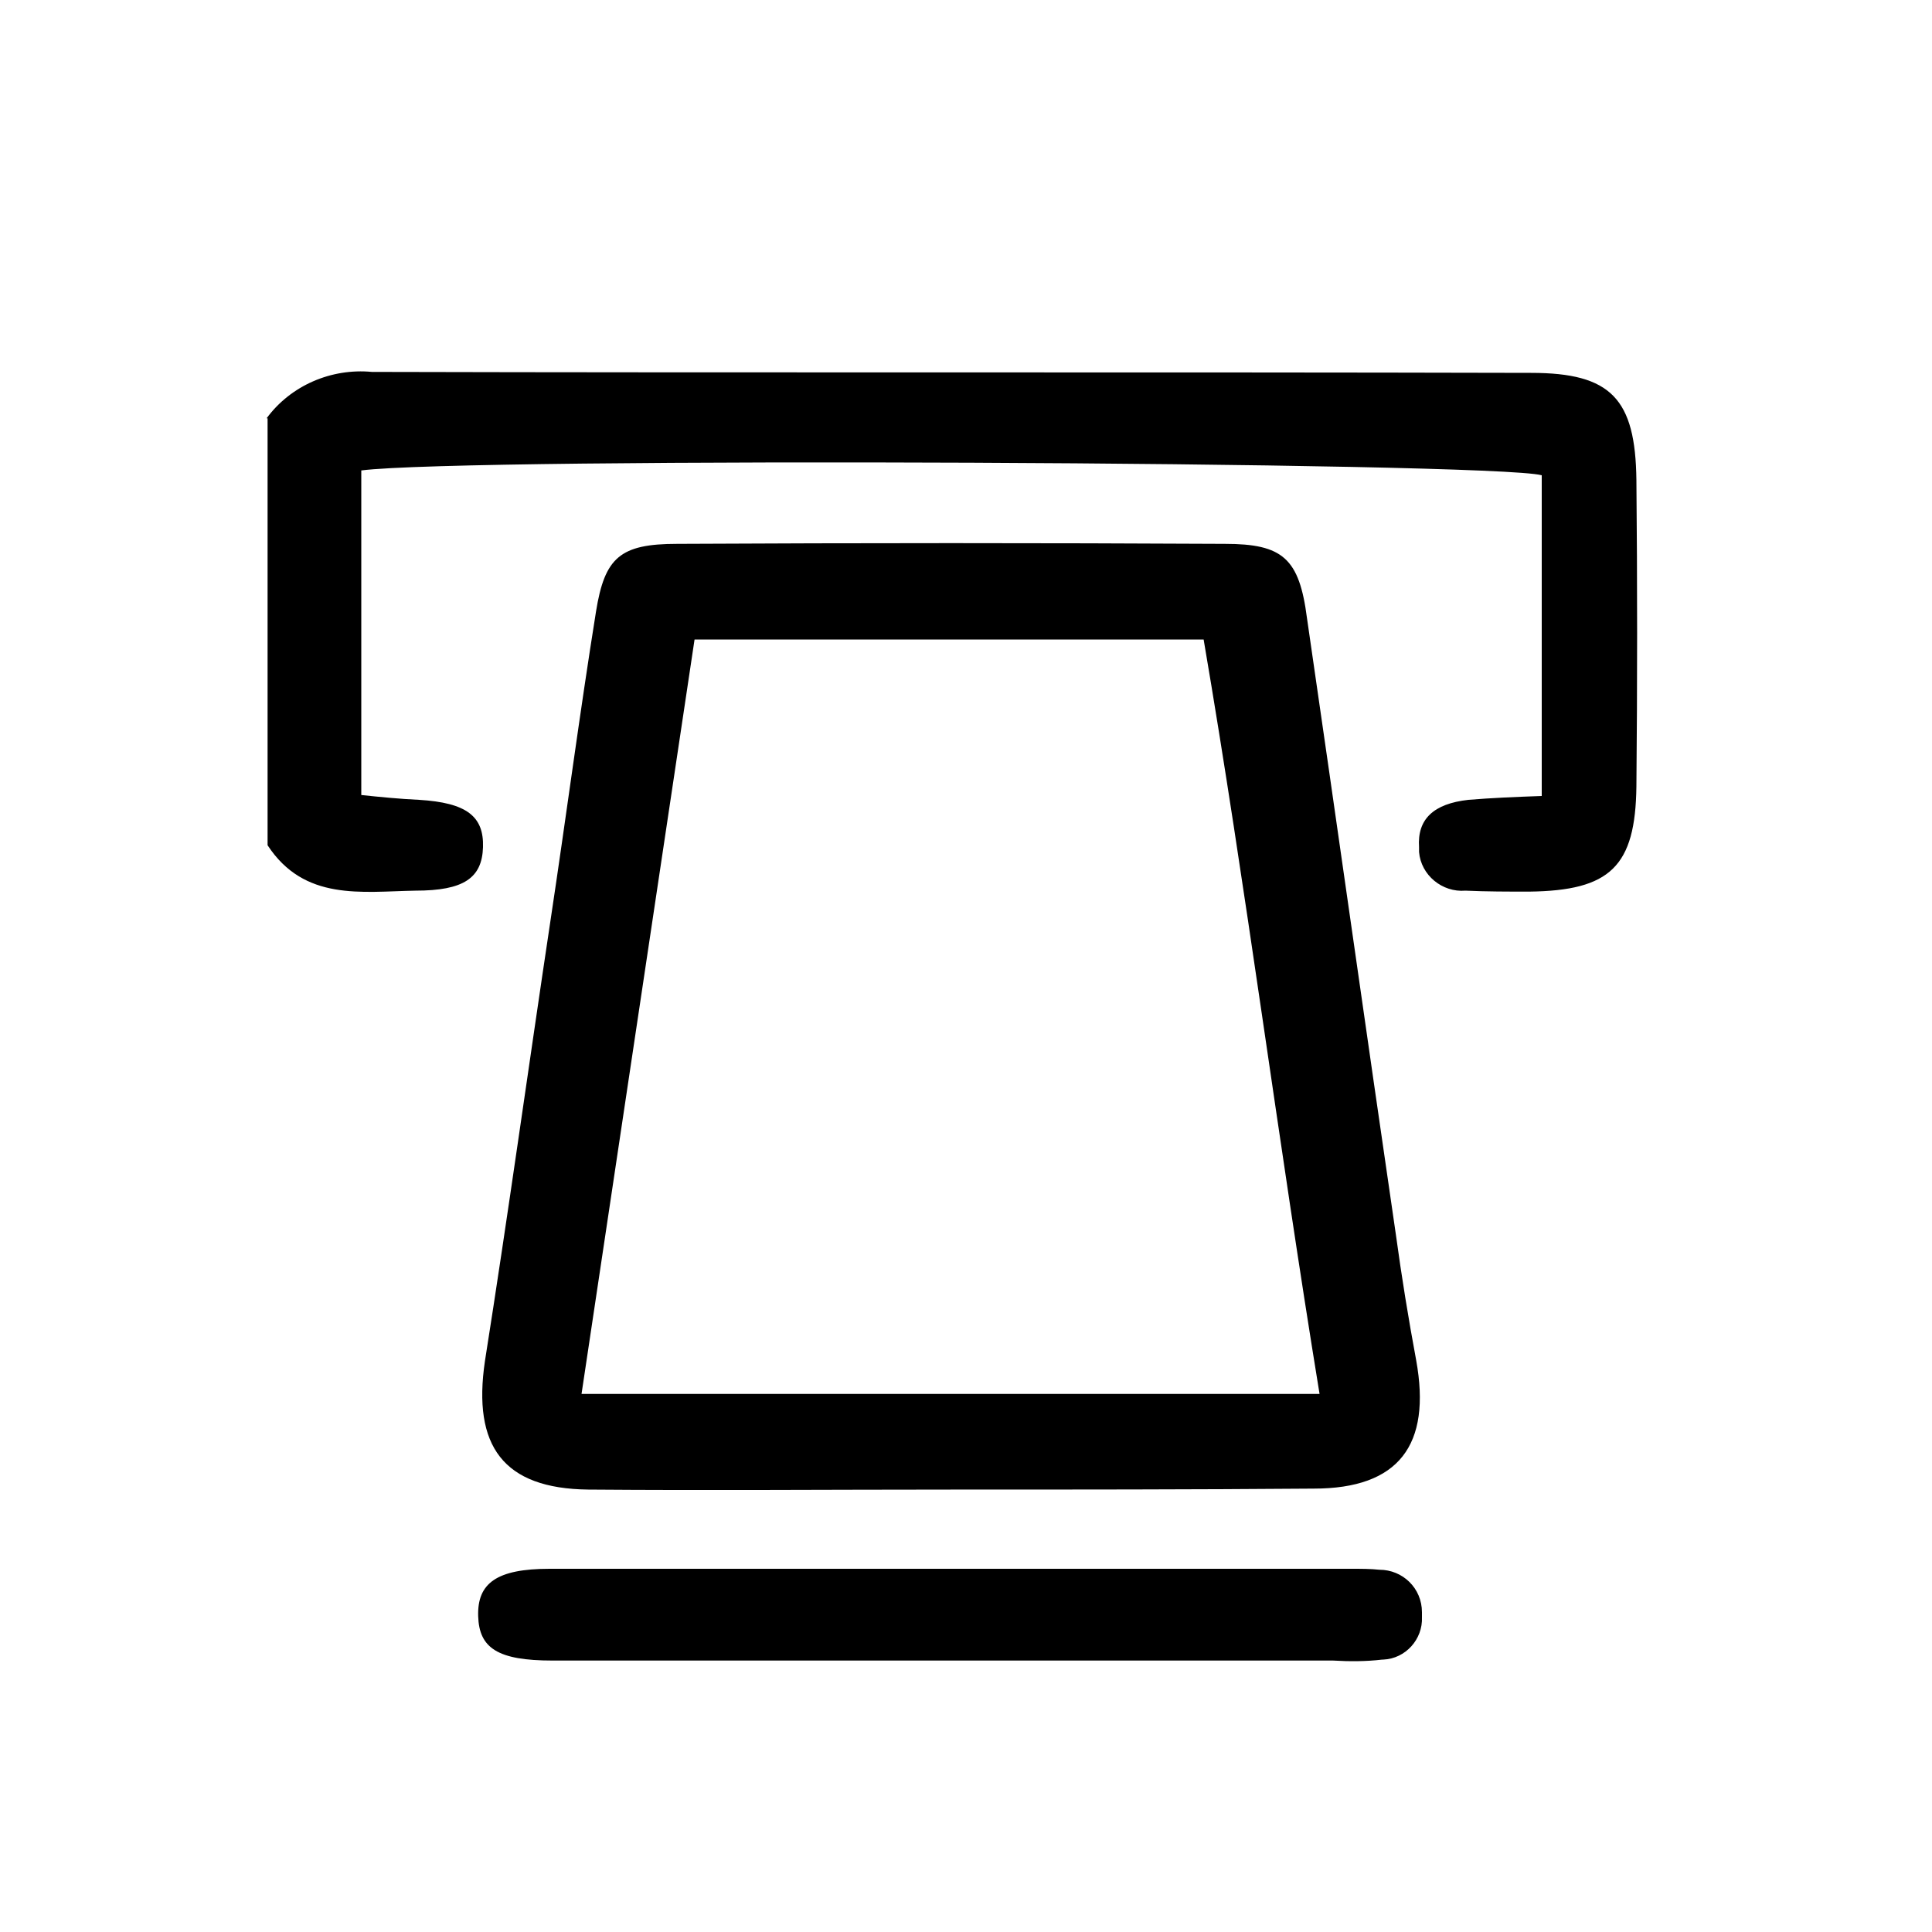
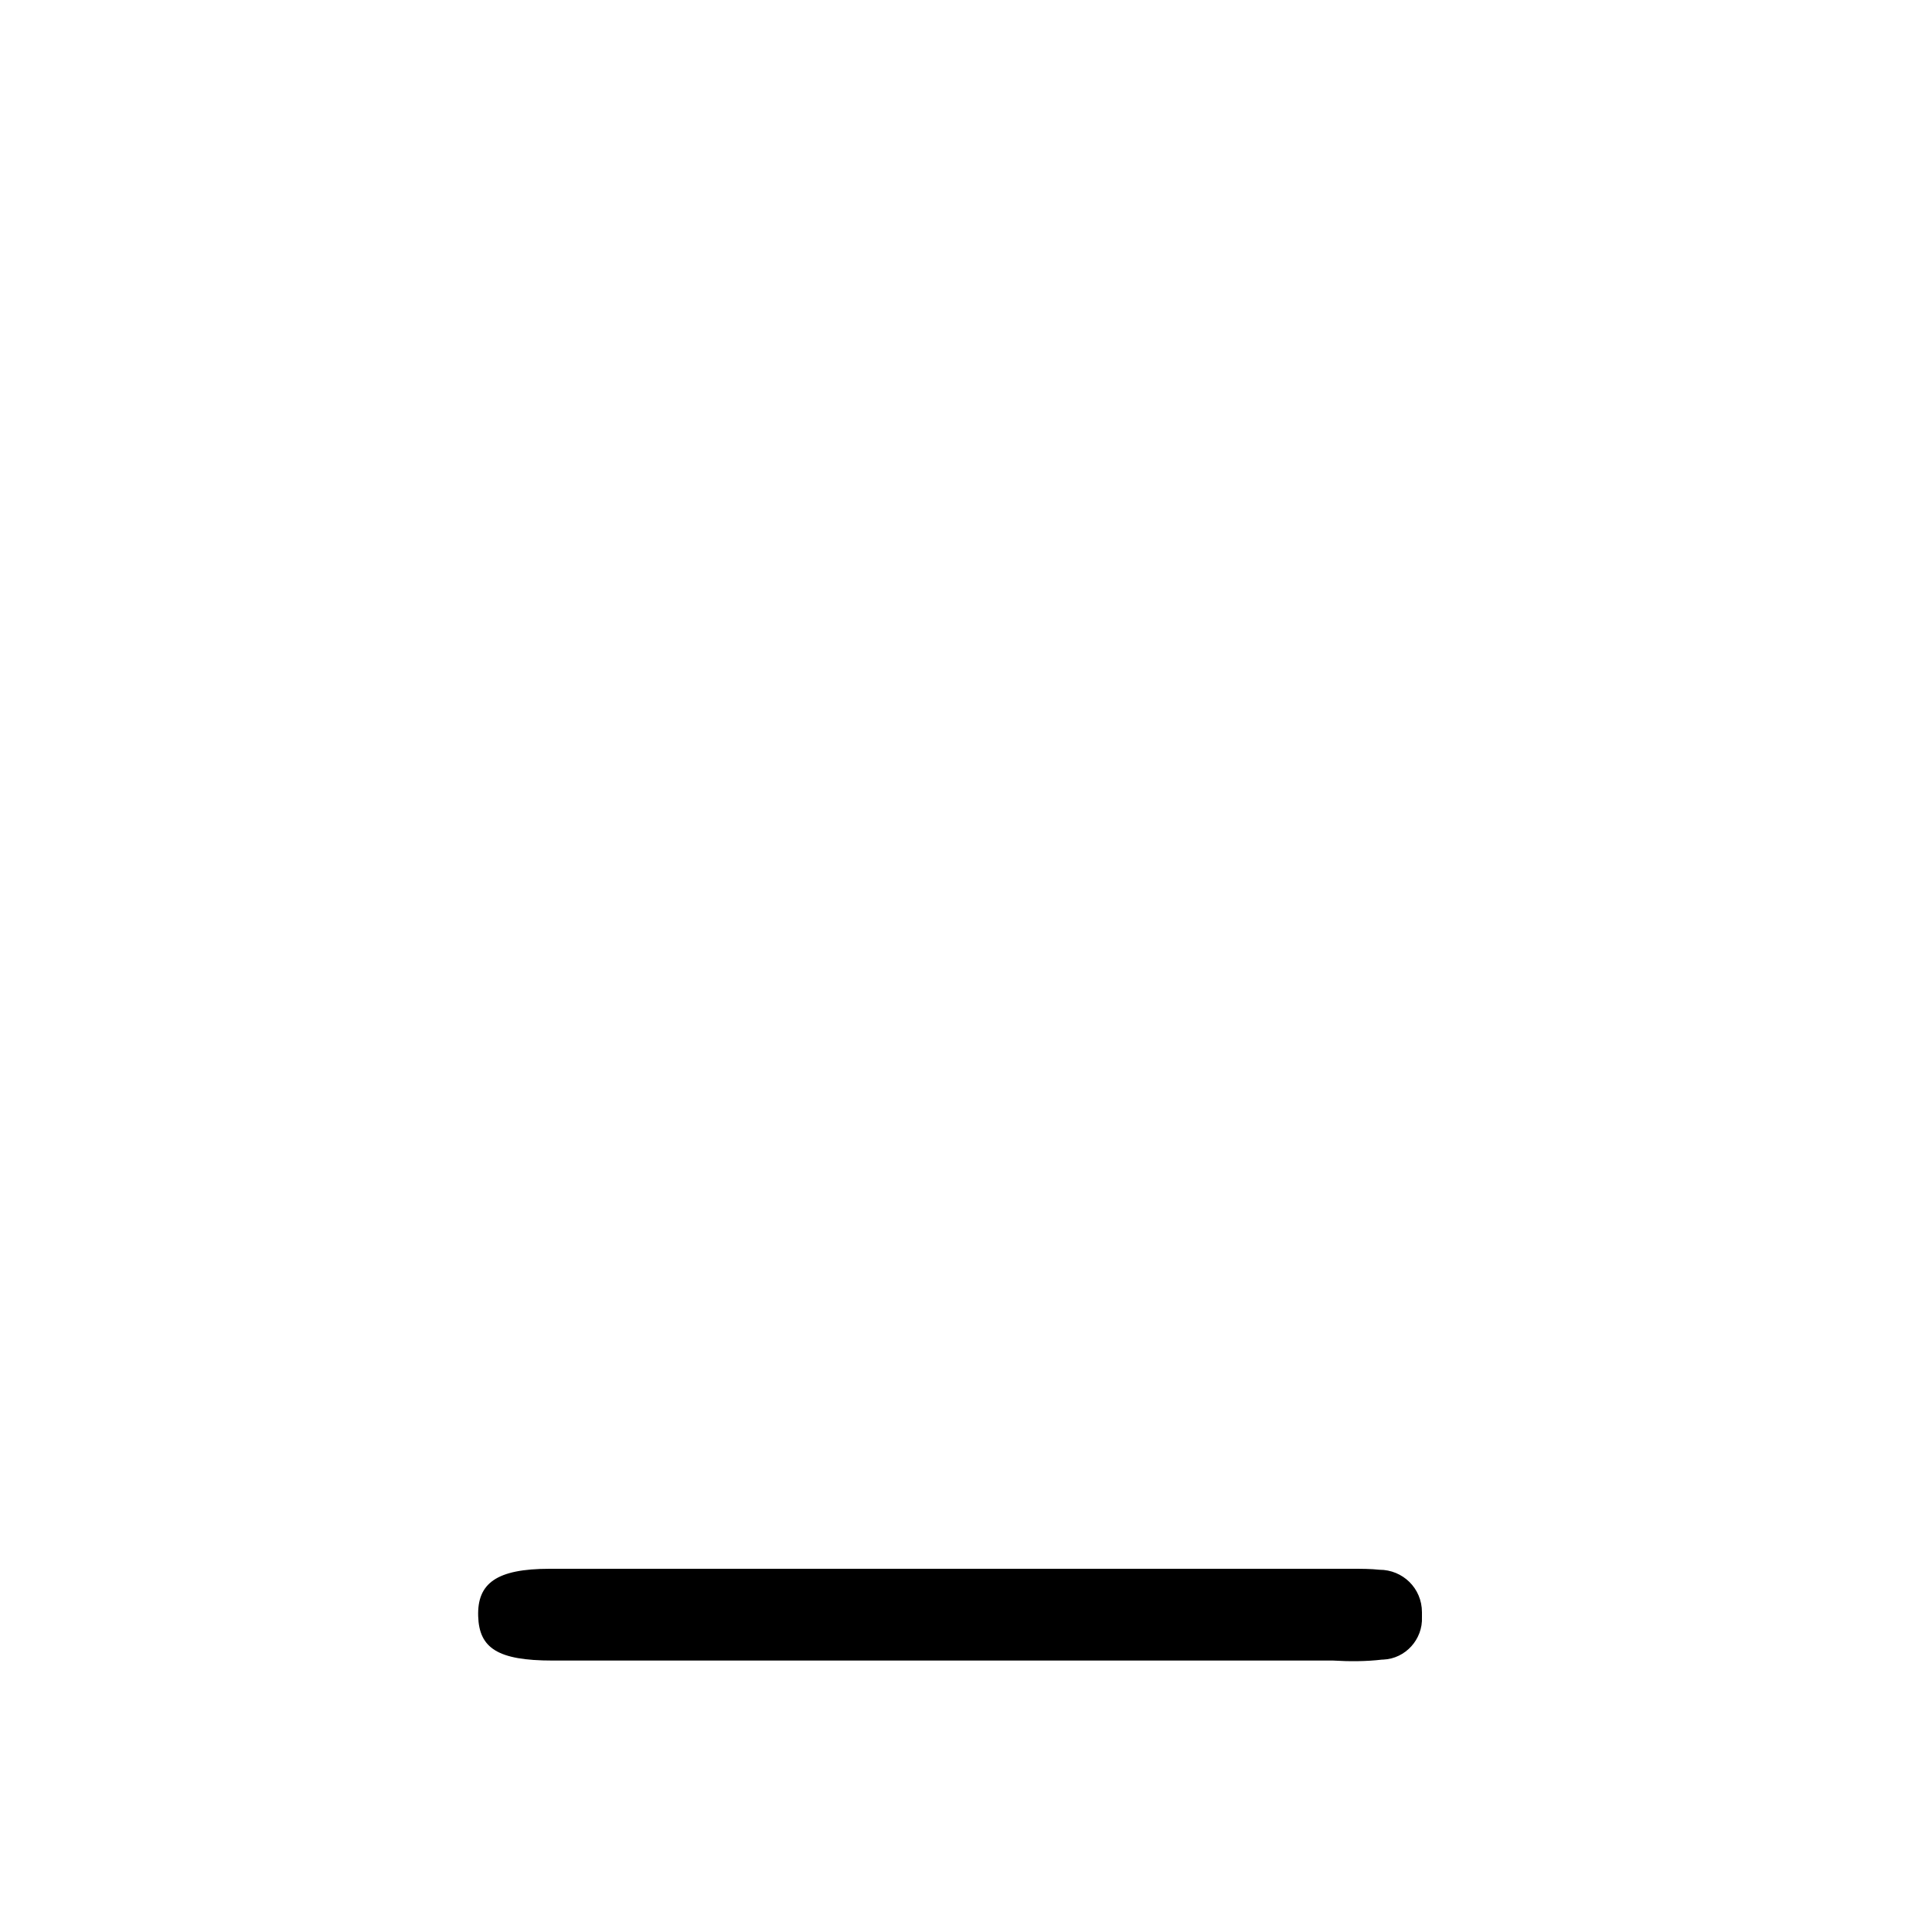
<svg xmlns="http://www.w3.org/2000/svg" version="1.1" id="Layer_1" x="0px" y="0px" viewBox="0 0 200 200" style="enable-background:new 0 0 200 200;" xml:space="preserve">
  <style type="text/css">
	.st0{fill:none;}
	.st1{fill-rule:evenodd;clip-rule:evenodd;}
	.st2{fill:none;stroke:#000000;stroke-width:6.901;stroke-miterlimit:10;}
	.st3{fill:none;stroke:#000000;stroke-width:8.327;stroke-miterlimit:10;}
</style>
-   <path id="Path_120" d="M27.6,43.3c2.5-3.4,6.7-5.2,10.9-4.8c40,0.1,80,0,120,0.1c8.3,0,10.8,2.7,10.9,11.1c0.1,10.6,0.1,21.1,0,31.7  c-0.1,8.3-2.7,10.8-11.1,10.9c-2.2,0-4.4,0-6.6-0.1c-2.4,0.2-4.6-1.6-4.8-4c0-0.2,0-0.3,0-0.5c-0.2-2.9,1.5-4.5,5.1-4.9  c2.4-0.2,4.8-0.3,7.6-0.4V49.2c-5.1-1.4-111.4-1.9-122.2-0.5v33.6c1.9,0.2,3.9,0.4,6,0.5c4.9,0.3,6.7,1.7,6.6,4.9  c-0.1,3.2-2,4.5-7,4.5c-5.6,0.1-11.5,1.1-15.3-4.7V43.3z" />
-   <path id="Path_121" d="M98.4,154.2c-12.5,0-25,0.1-37.5,0c-8.8-0.1-12-4.5-10.7-13.3c2.4-15.2,4.5-30.4,6.8-45.7  c1.6-10.6,3-21.3,4.7-31.9c0.9-5.6,2.5-7,8.4-7c18.9-0.1,37.8-0.1,56.7,0c6,0,7.7,1.5,8.5,7.7c3.1,21.3,6.1,42.6,9.2,63.8  c0.6,4.4,1.3,8.7,2.1,13c1.6,8.8-1.8,13.3-10.6,13.3C123.4,154.2,110.9,154.2,98.4,154.2 M136.6,144.3c-4.3-26.3-7.6-52.3-12-78.1  H71.9l-11.7,78.1L136.6,144.3z" />
  <path id="Path_122" d="M97.6,171.9c-13.5,0-26.9,0-40.4,0c-5.7,0-7.6-1.3-7.7-4.6c-0.1-3.4,1.9-4.9,7.4-4.9c27.7,0,55.3,0,83,0  c1,0,2,0,2.9,0.1c2.4,0,4.4,1.9,4.4,4.4c0,0.2,0,0.3,0,0.5c0.1,2.3-1.7,4.3-4,4.4c0,0,0,0-0.1,0c-1.7,0.2-3.4,0.2-5.1,0.1  C124.5,171.9,111.1,171.9,97.6,171.9" />
</svg>